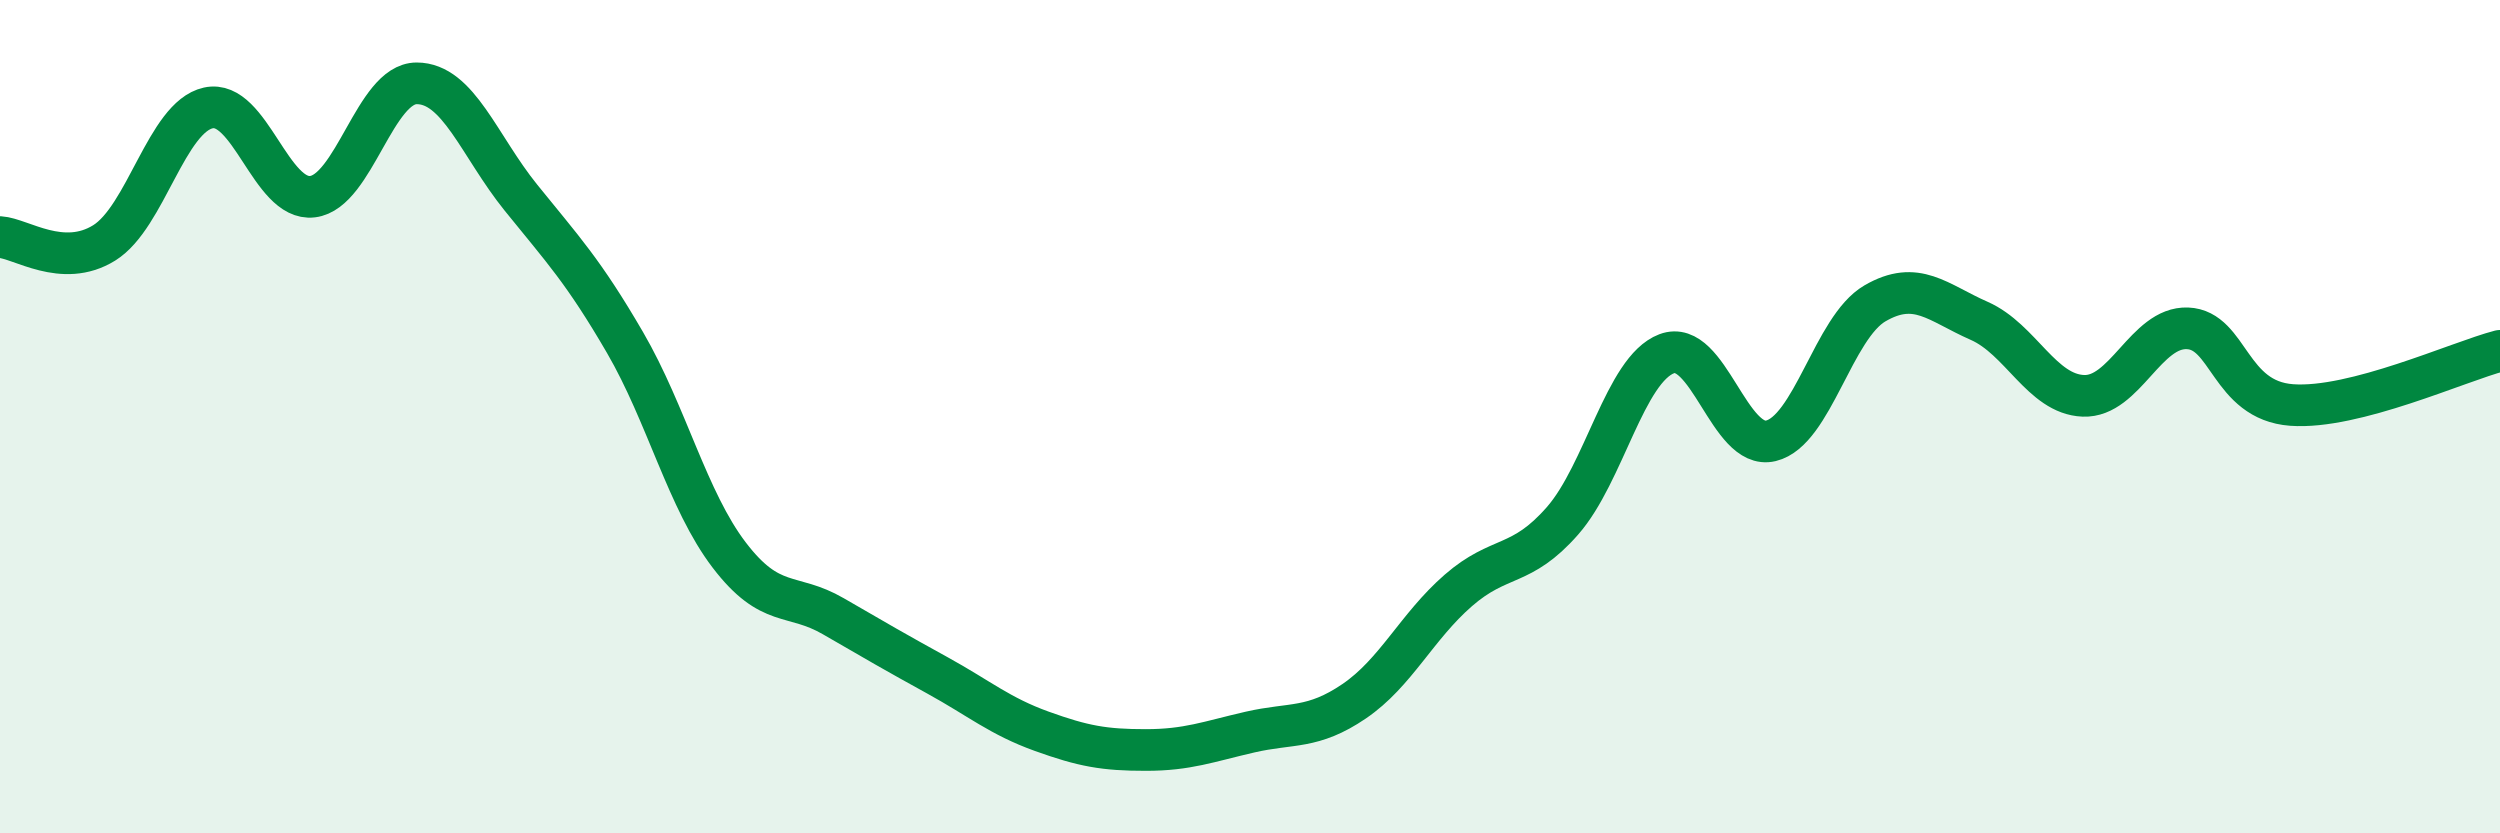
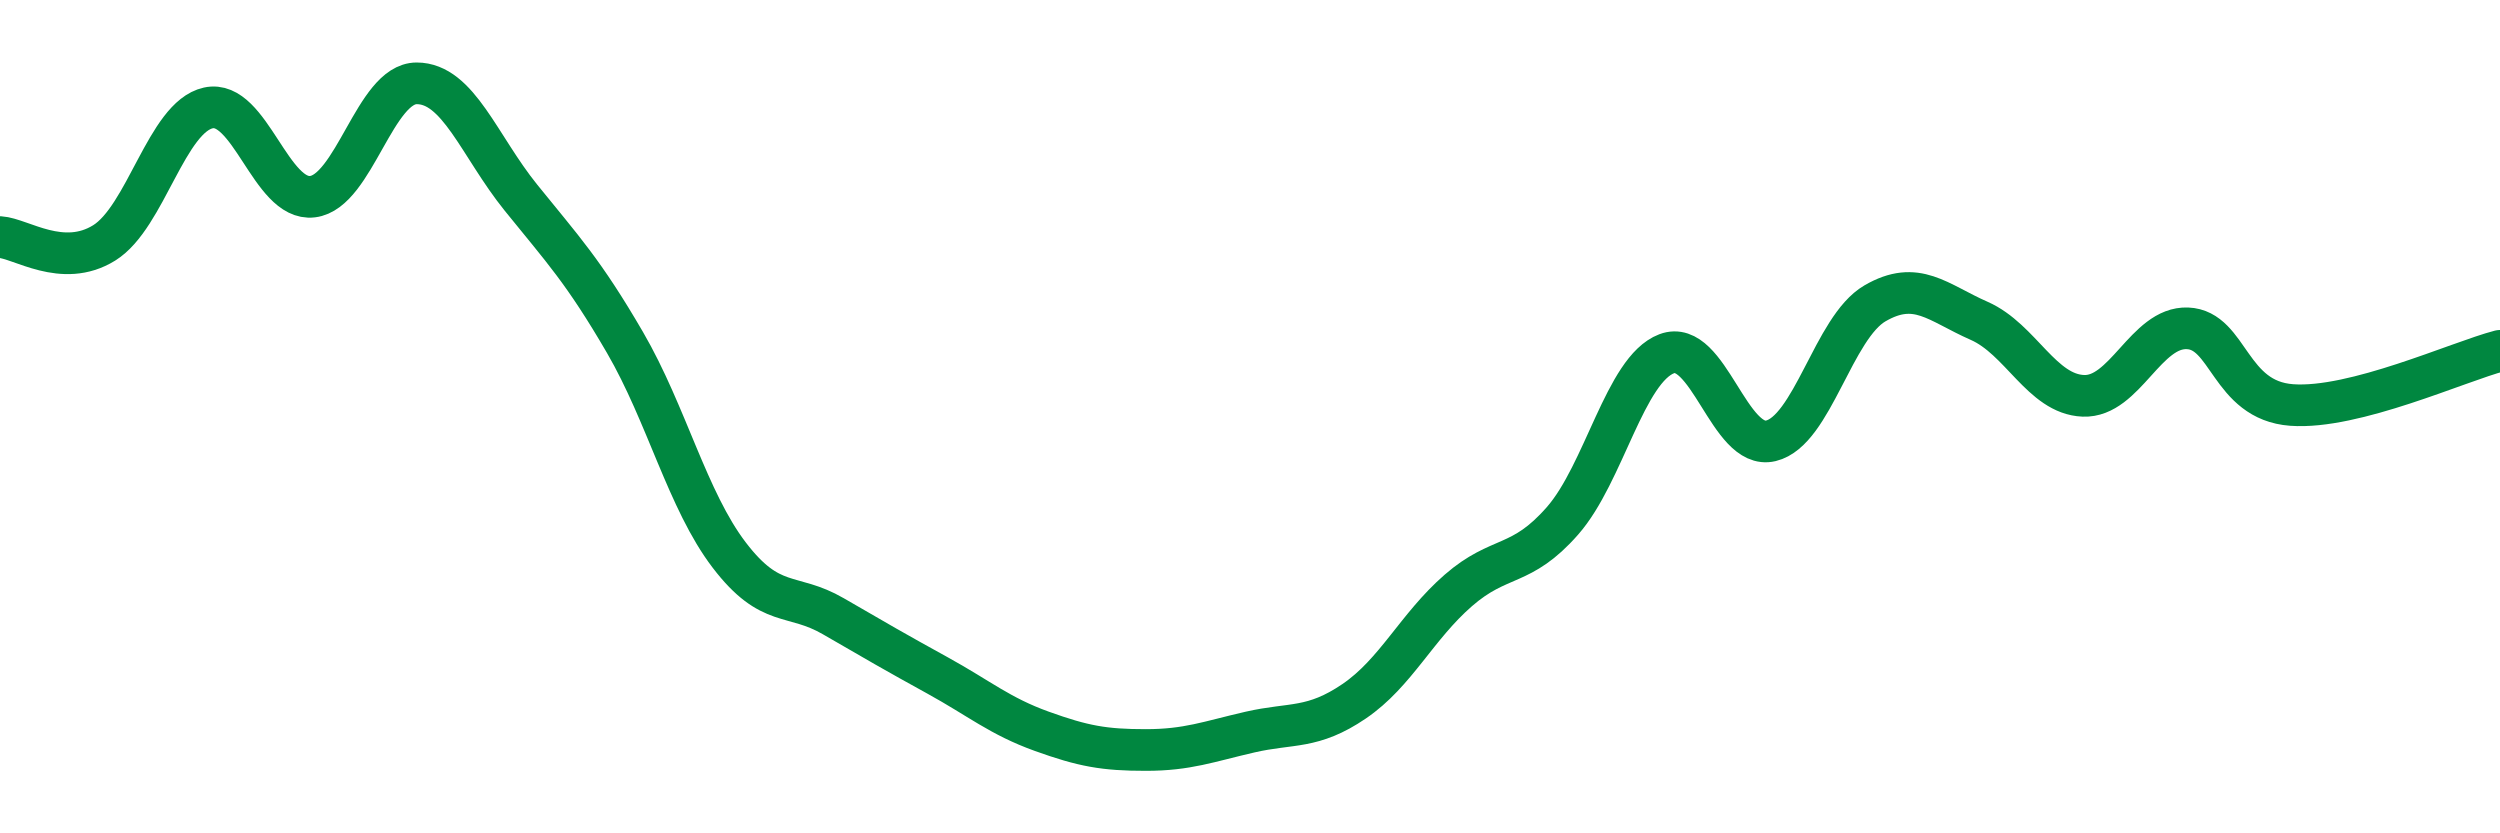
<svg xmlns="http://www.w3.org/2000/svg" width="60" height="20" viewBox="0 0 60 20">
-   <path d="M 0,5.69 C 0.5,5.72 1.5,6.45 2.5,5.83 C 3.5,5.21 4,2.81 5,2.59 C 6,2.37 6.5,4.84 7.5,4.72 C 8.5,4.6 9,2 10,2 C 11,2 11.5,3.5 12.5,4.74 C 13.5,5.98 14,6.5 15,8.22 C 16,9.94 16.5,12.01 17.5,13.32 C 18.5,14.63 19,14.21 20,14.79 C 21,15.37 21.5,15.66 22.5,16.21 C 23.5,16.76 24,17.19 25,17.55 C 26,17.91 26.5,18 27.5,18 C 28.5,18 29,17.8 30,17.57 C 31,17.34 31.5,17.51 32.5,16.83 C 33.5,16.15 34,15.04 35,14.17 C 36,13.3 36.5,13.64 37.5,12.5 C 38.5,11.36 39,8.87 40,8.49 C 41,8.11 41.5,10.82 42.5,10.58 C 43.5,10.34 44,7.86 45,7.28 C 46,6.7 46.5,7.26 47.5,7.7 C 48.5,8.14 49,9.46 50,9.5 C 51,9.54 51.5,7.84 52.5,7.88 C 53.5,7.92 53.5,9.61 55,9.72 C 56.5,9.83 59,8.68 60,8.42L60 20L0 20Z" fill="#008740" opacity="0.1" stroke-linecap="round" stroke-linejoin="round" />
  <path d="M 0,5.69 C 0.5,5.72 1.5,6.45 2.5,5.83 C 3.5,5.21 4,2.81 5,2.59 C 6,2.37 6.5,4.84 7.5,4.72 C 8.5,4.6 9,2 10,2 C 11,2 11.5,3.5 12.5,4.74 C 13.5,5.98 14,6.5 15,8.22 C 16,9.94 16.5,12.01 17.5,13.32 C 18.5,14.63 19,14.21 20,14.79 C 21,15.37 21.5,15.66 22.5,16.21 C 23.5,16.76 24,17.19 25,17.55 C 26,17.91 26.5,18 27.5,18 C 28.5,18 29,17.8 30,17.57 C 31,17.34 31.5,17.51 32.5,16.83 C 33.5,16.15 34,15.04 35,14.17 C 36,13.3 36.5,13.64 37.5,12.5 C 38.5,11.36 39,8.87 40,8.49 C 41,8.11 41.5,10.82 42.5,10.58 C 43.5,10.34 44,7.86 45,7.28 C 46,6.7 46.5,7.26 47.5,7.7 C 48.5,8.14 49,9.46 50,9.5 C 51,9.54 51.5,7.84 52.5,7.88 C 53.5,7.92 53.5,9.61 55,9.72 C 56.5,9.83 59,8.68 60,8.42" stroke="#008740" stroke-width="1" fill="none" stroke-linecap="round" stroke-linejoin="round" />
</svg>